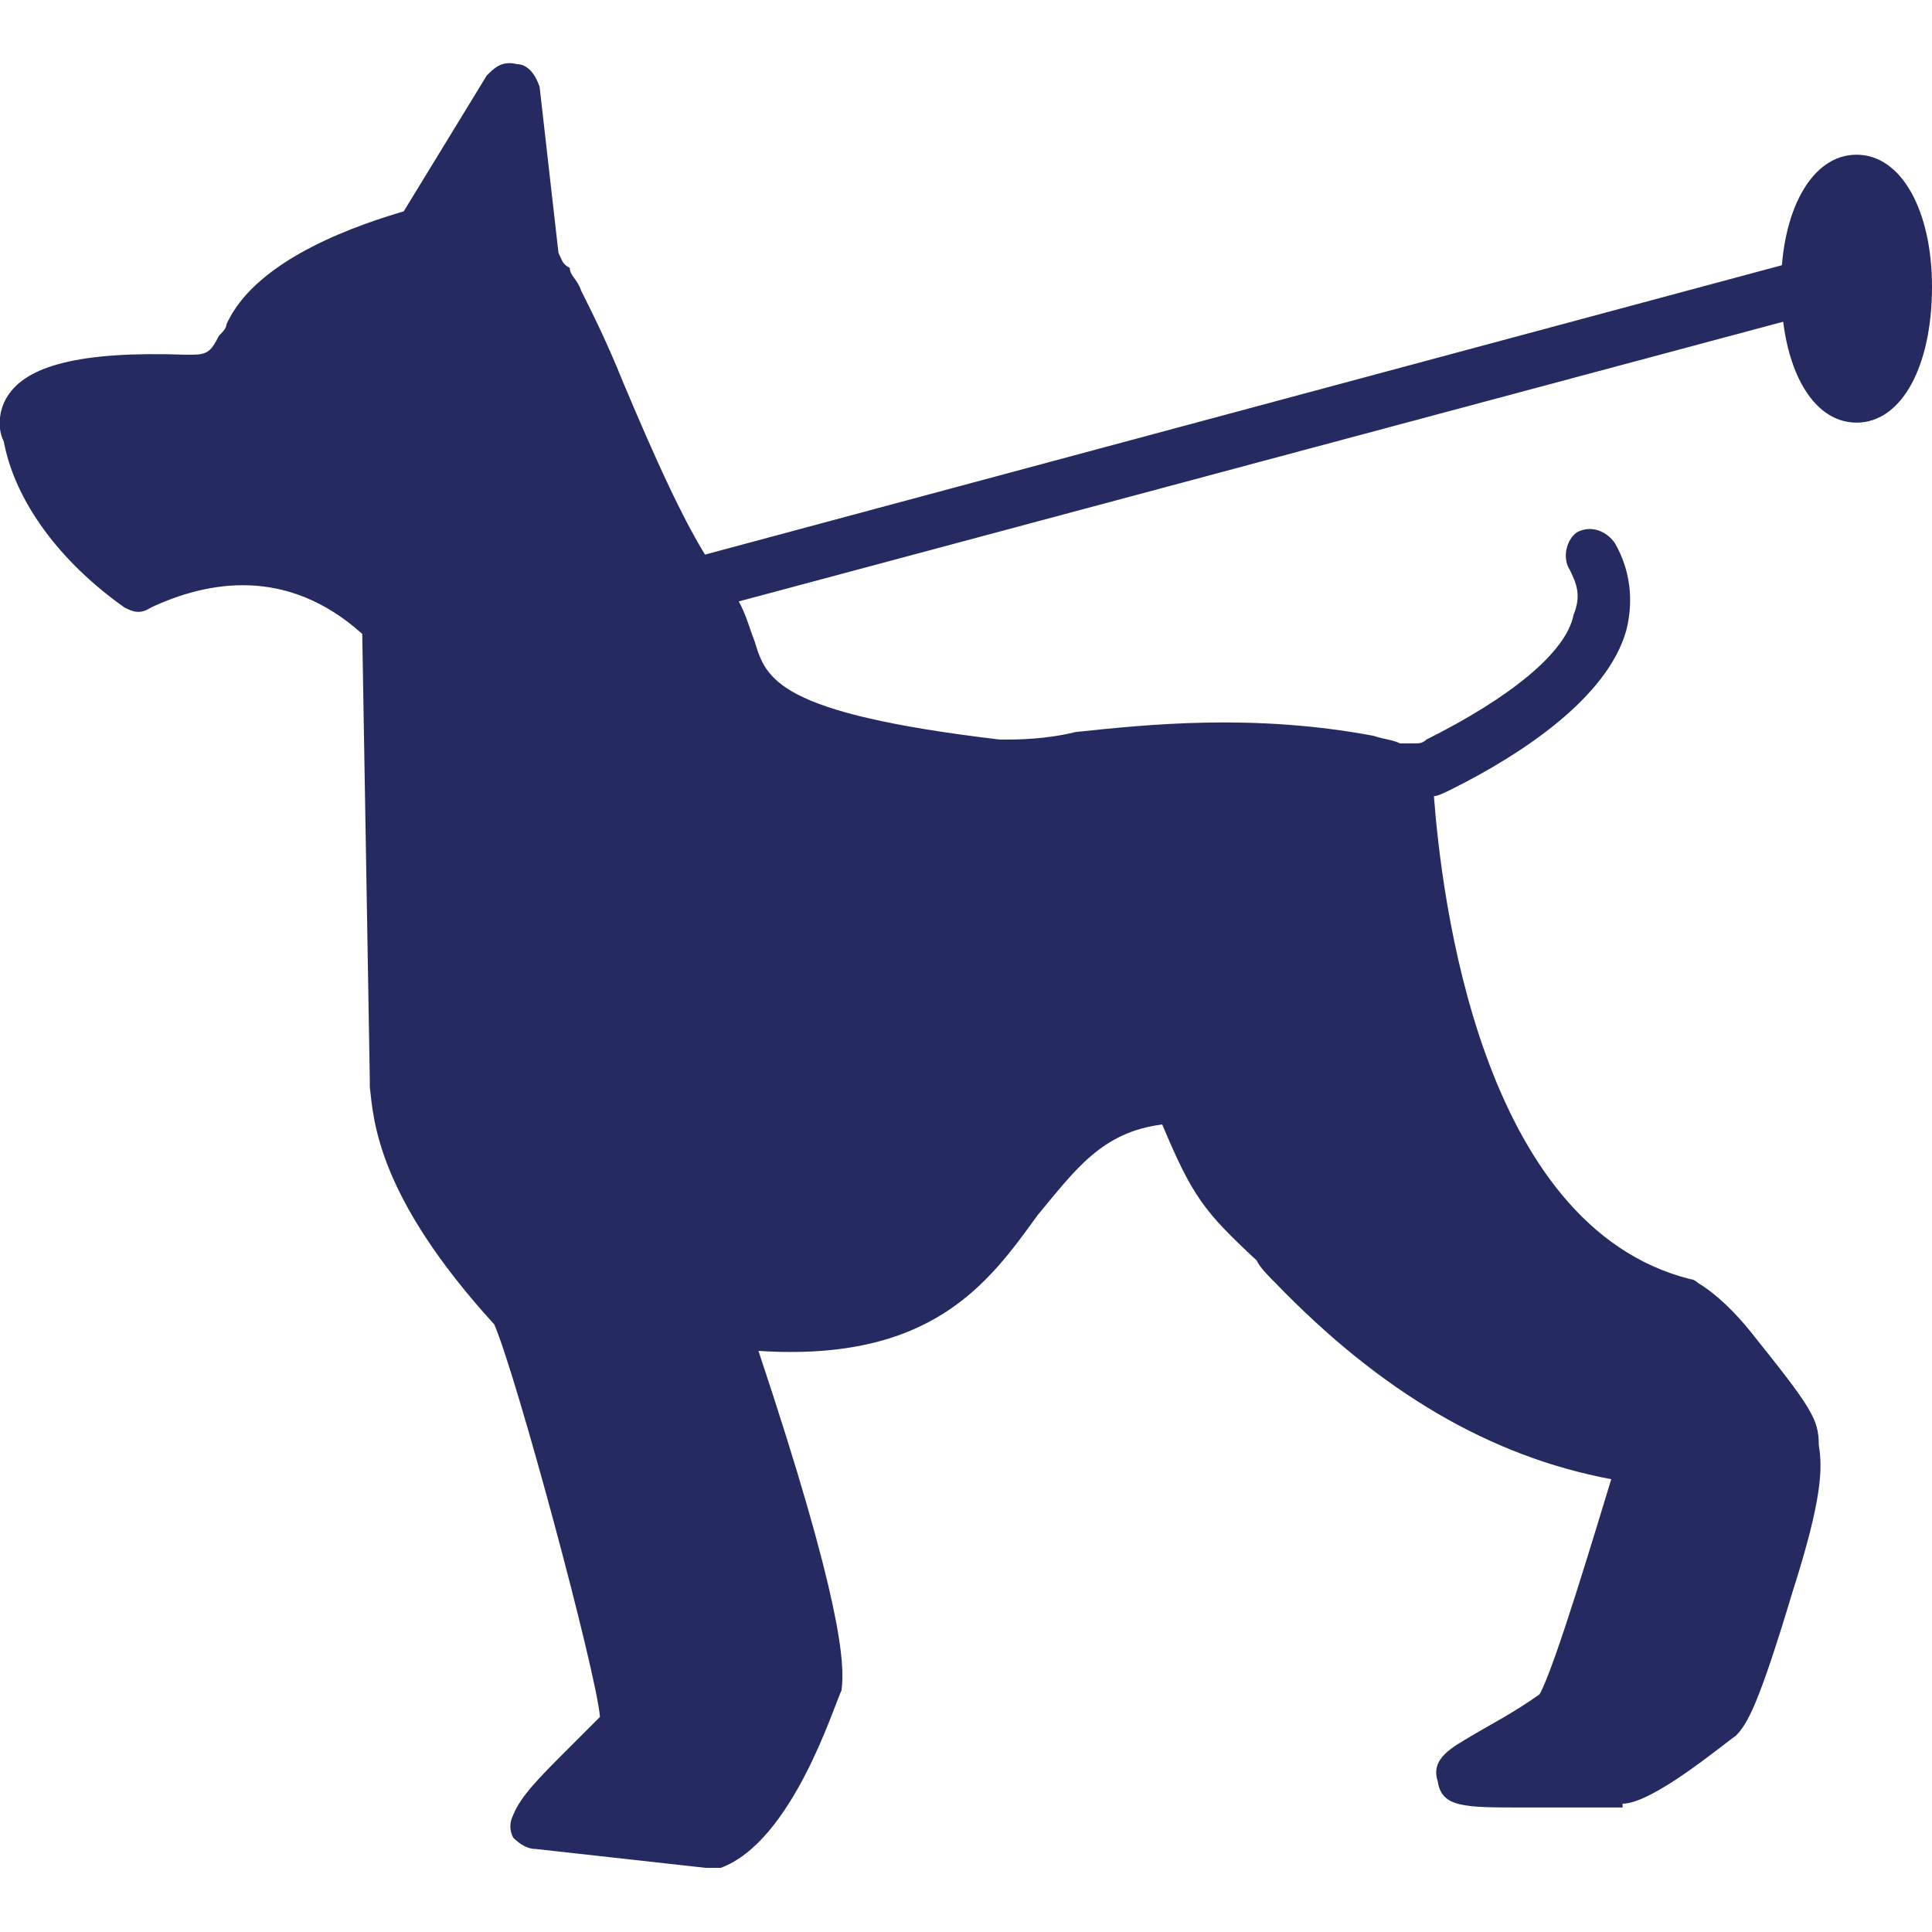
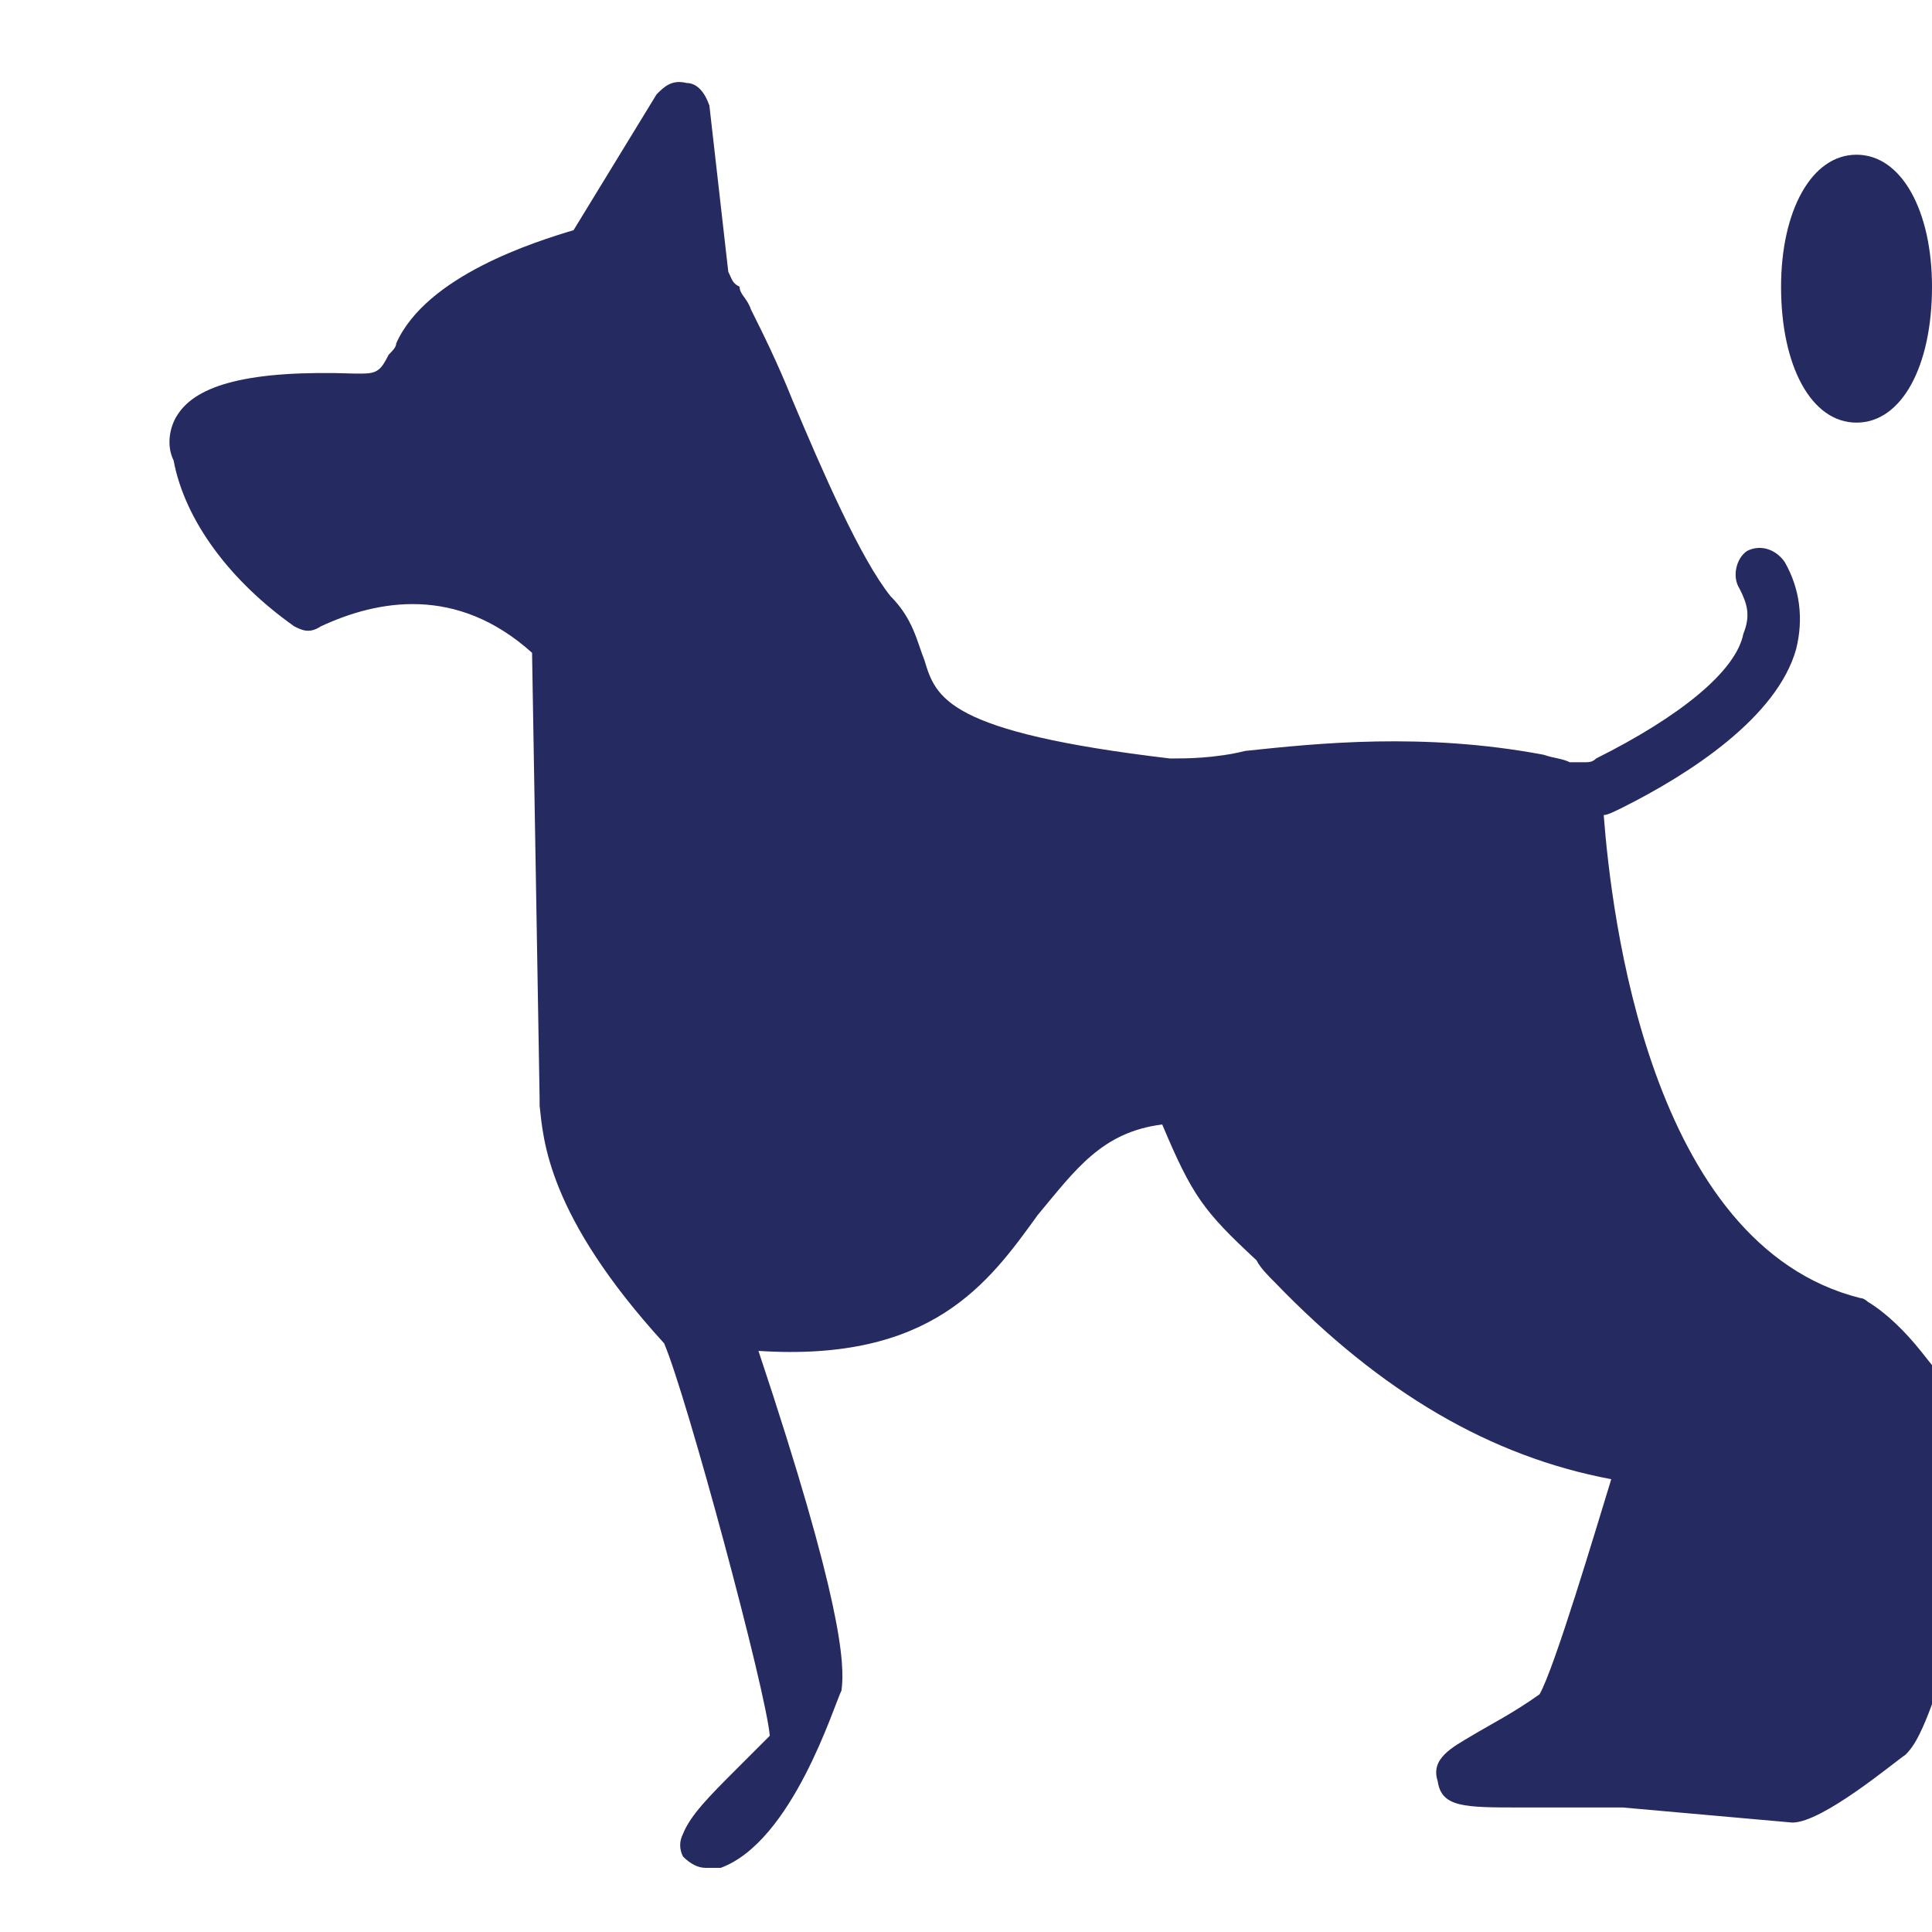
<svg xmlns="http://www.w3.org/2000/svg" width="512" height="512" x="0" y="0" viewBox="0 0 512 512" style="enable-background:new 0 0 512 512" xml:space="preserve" fill-rule="evenodd" class="">
  <g>
-     <path d="M492 112c-12 0-20-15-20-36 0-20 8-35 20-35s20 15 20 35c0 21-8 36-20 36zM430 479h-27c-15 0-21 0-22-7-2-6 4-9 9-12s11-6 18-11c4-7 15-44 19-57-32-6-61-23-89-52-2-2-4-4-5-6-14-13-17-17-25-36-16 2-23 12-33 24-13 18-28 39-74 36 22 66 23 83 22 90-2 4-13 40-32 47h-4l-45-5c-2 0-4-1-6-3-1-2-1-4 0-6 2-5 7-10 14-17l9-9c-1-12-22-90-28-104-31-34-32-54-33-63v-2l-2-118c-20-18-41-14-56-7-3 2-5 1-7 0-17-12-29-28-32-44-2-4-1-9 1-12 5-8 19-12 47-11h2c4 0 5-1 7-5 1-1 2-2 2-3 8-18 37-27 47-30l22-36c2-2 4-4 8-3 3 0 5 3 6 6l5 44c1 2 1 3 3 4 0 2 2 3 3 6 3 6 7 14 11 24 8 19 18 42 26 52 6 6 7 12 9 17 3 10 6 19 65 26h1c3 0 11 0 19-2 19-2 47-5 79 1 3 1 5 1 7 2h4c1 0 2 0 3-1 22-11 37-23 39-33 2-5 1-8-1-12-2-3-1-8 2-10 4-2 8 0 10 3 4 7 5 15 3 23-5 18-28 33-46 42-2 1-4 2-5 2 2 26 12 114 68 128 1 0 2 1 2 1 5 3 10 8 14 13 16 20 18 23 18 30 1 6 1 14-7 39-9 30-12 35-15 38-3 2-22 18-30 18z" fill="#252b61" opacity="1" data-original="#000000" />
-     <path d="M103 172c-3 0-6-3-7-6 0-4 3-8 7-8l80-10 294-79c4-1 8 2 9 5 1 4-1 8-5 9l-295 79h-1l-81 10z" fill="#252b61" opacity="1" data-original="#000000" />
+     <path d="M492 112c-12 0-20-15-20-36 0-20 8-35 20-35s20 15 20 35c0 21-8 36-20 36zM430 479h-27c-15 0-21 0-22-7-2-6 4-9 9-12s11-6 18-11c4-7 15-44 19-57-32-6-61-23-89-52-2-2-4-4-5-6-14-13-17-17-25-36-16 2-23 12-33 24-13 18-28 39-74 36 22 66 23 83 22 90-2 4-13 40-32 47h-4c-2 0-4-1-6-3-1-2-1-4 0-6 2-5 7-10 14-17l9-9c-1-12-22-90-28-104-31-34-32-54-33-63v-2l-2-118c-20-18-41-14-56-7-3 2-5 1-7 0-17-12-29-28-32-44-2-4-1-9 1-12 5-8 19-12 47-11h2c4 0 5-1 7-5 1-1 2-2 2-3 8-18 37-27 47-30l22-36c2-2 4-4 8-3 3 0 5 3 6 6l5 44c1 2 1 3 3 4 0 2 2 3 3 6 3 6 7 14 11 24 8 19 18 42 26 52 6 6 7 12 9 17 3 10 6 19 65 26h1c3 0 11 0 19-2 19-2 47-5 79 1 3 1 5 1 7 2h4c1 0 2 0 3-1 22-11 37-23 39-33 2-5 1-8-1-12-2-3-1-8 2-10 4-2 8 0 10 3 4 7 5 15 3 23-5 18-28 33-46 42-2 1-4 2-5 2 2 26 12 114 68 128 1 0 2 1 2 1 5 3 10 8 14 13 16 20 18 23 18 30 1 6 1 14-7 39-9 30-12 35-15 38-3 2-22 18-30 18z" fill="#252b61" opacity="1" data-original="#000000" />
  </g>
</svg>